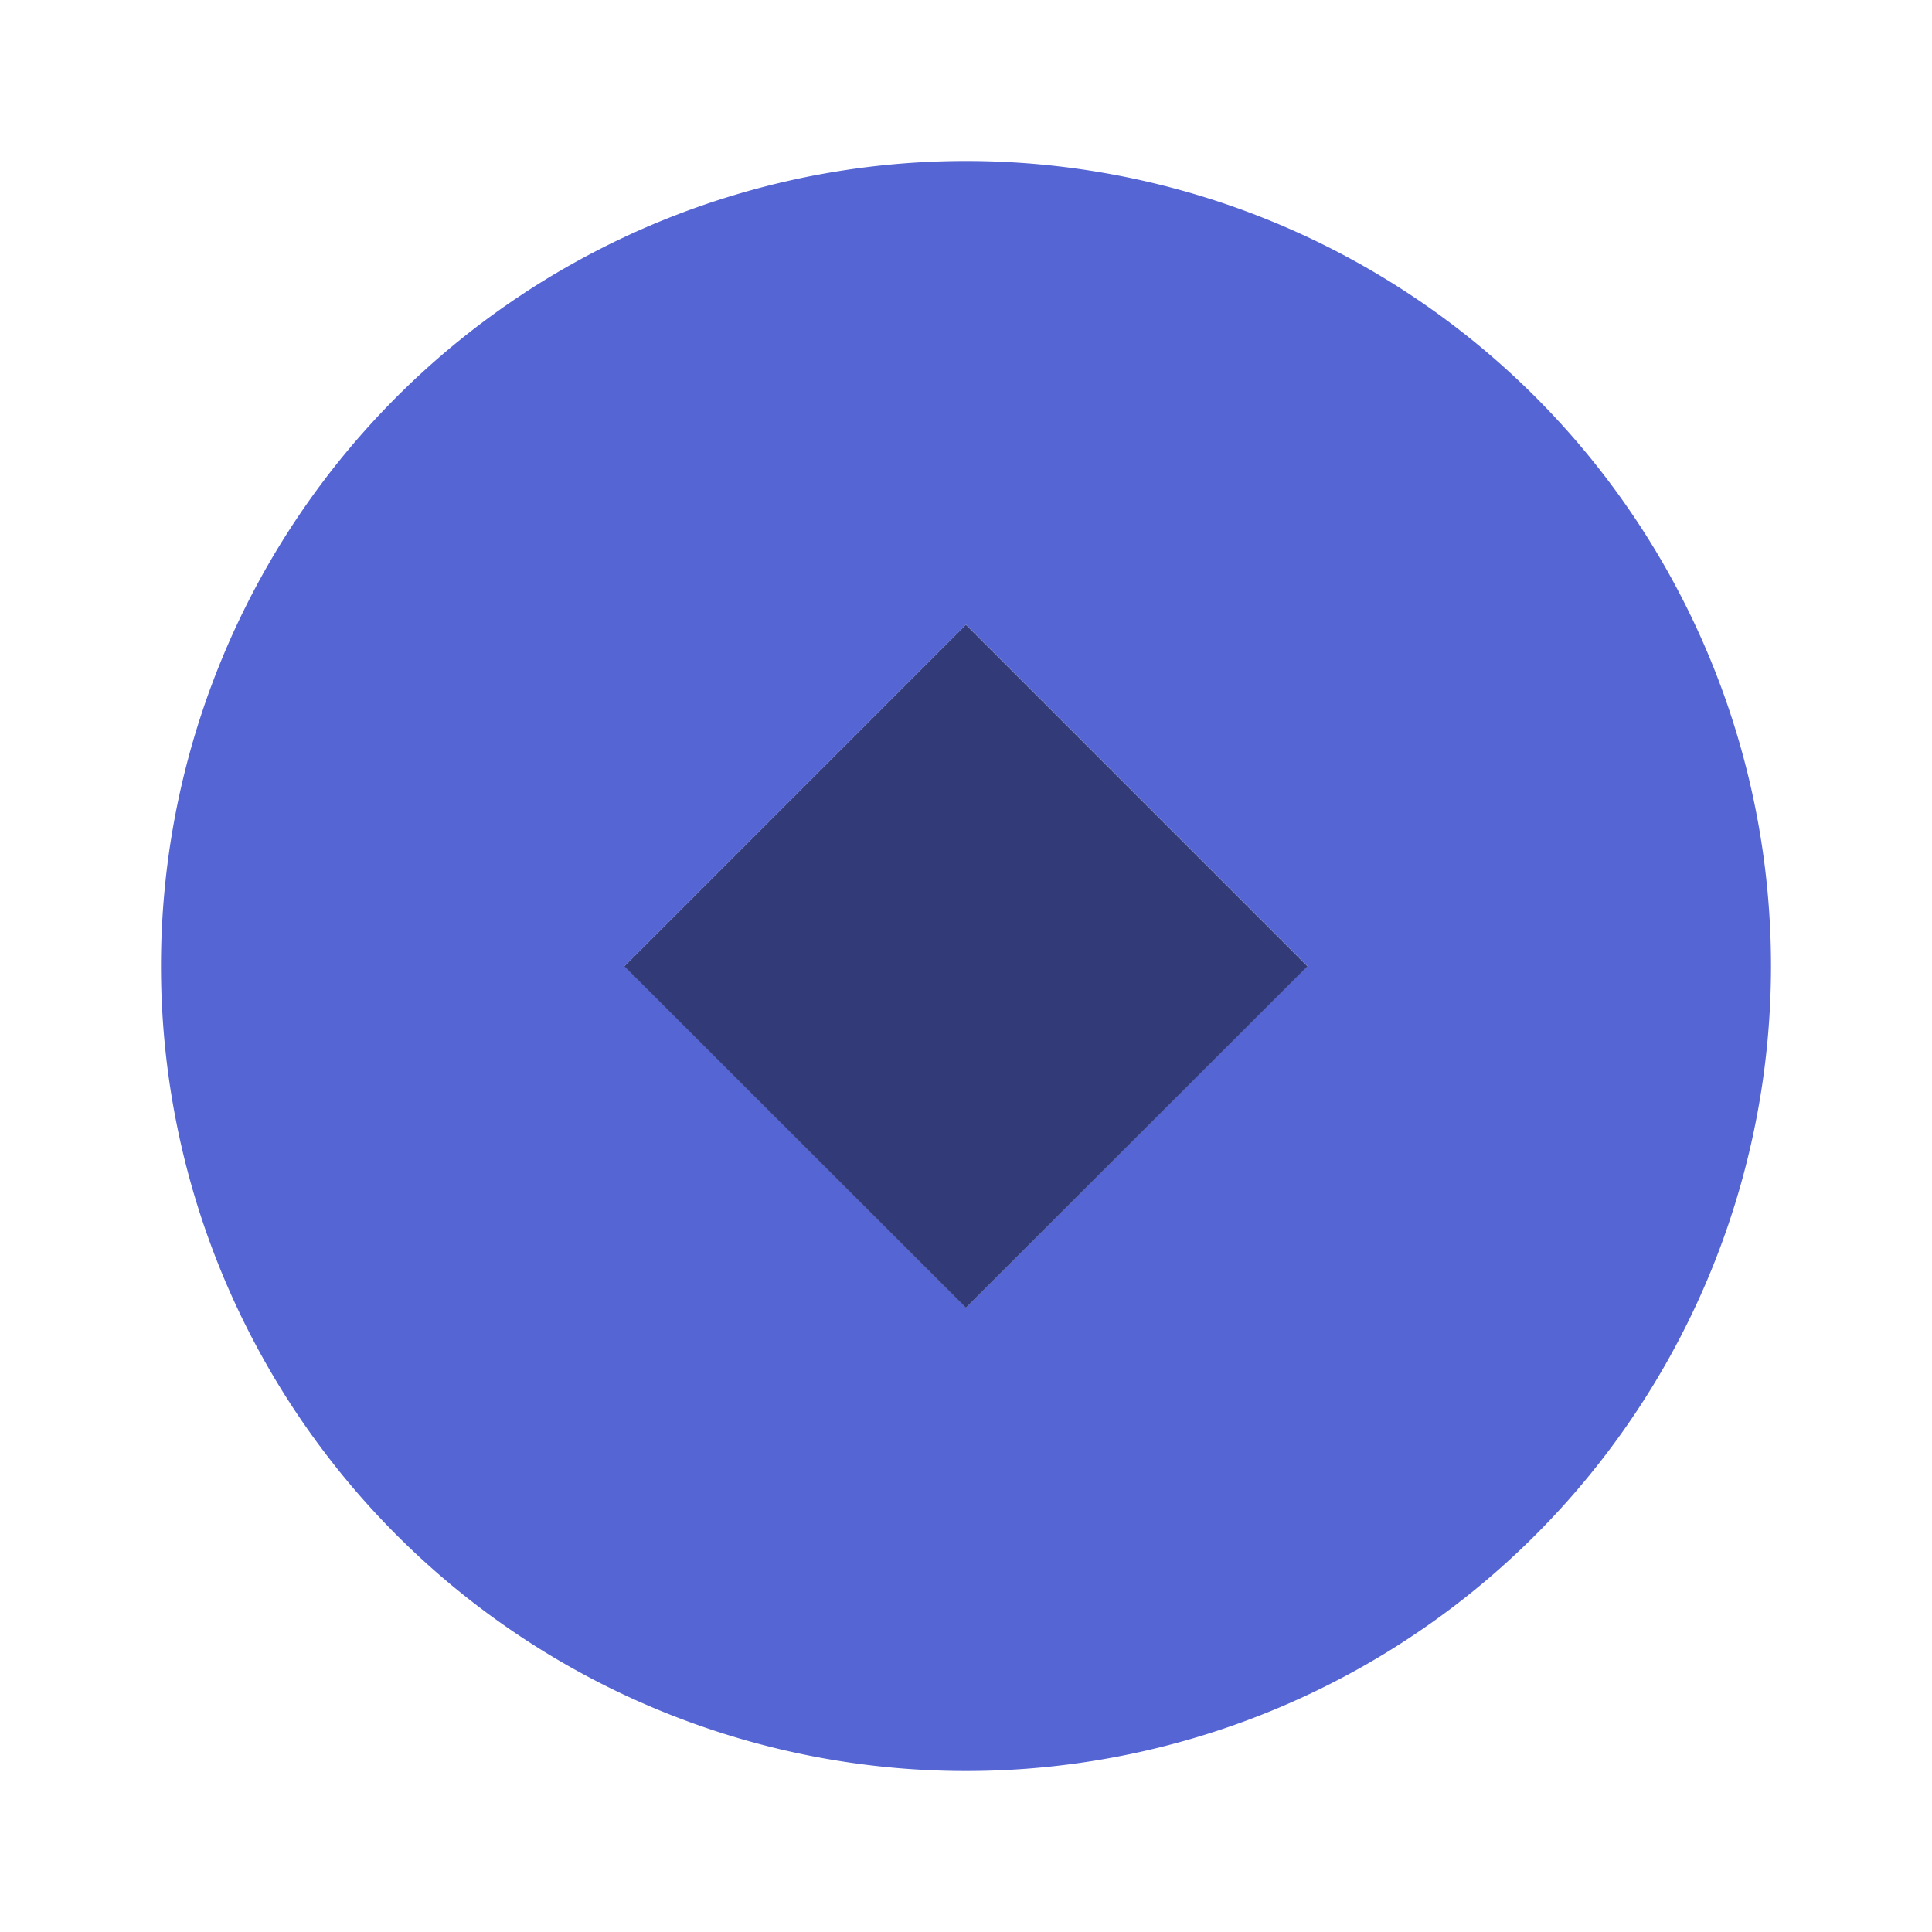
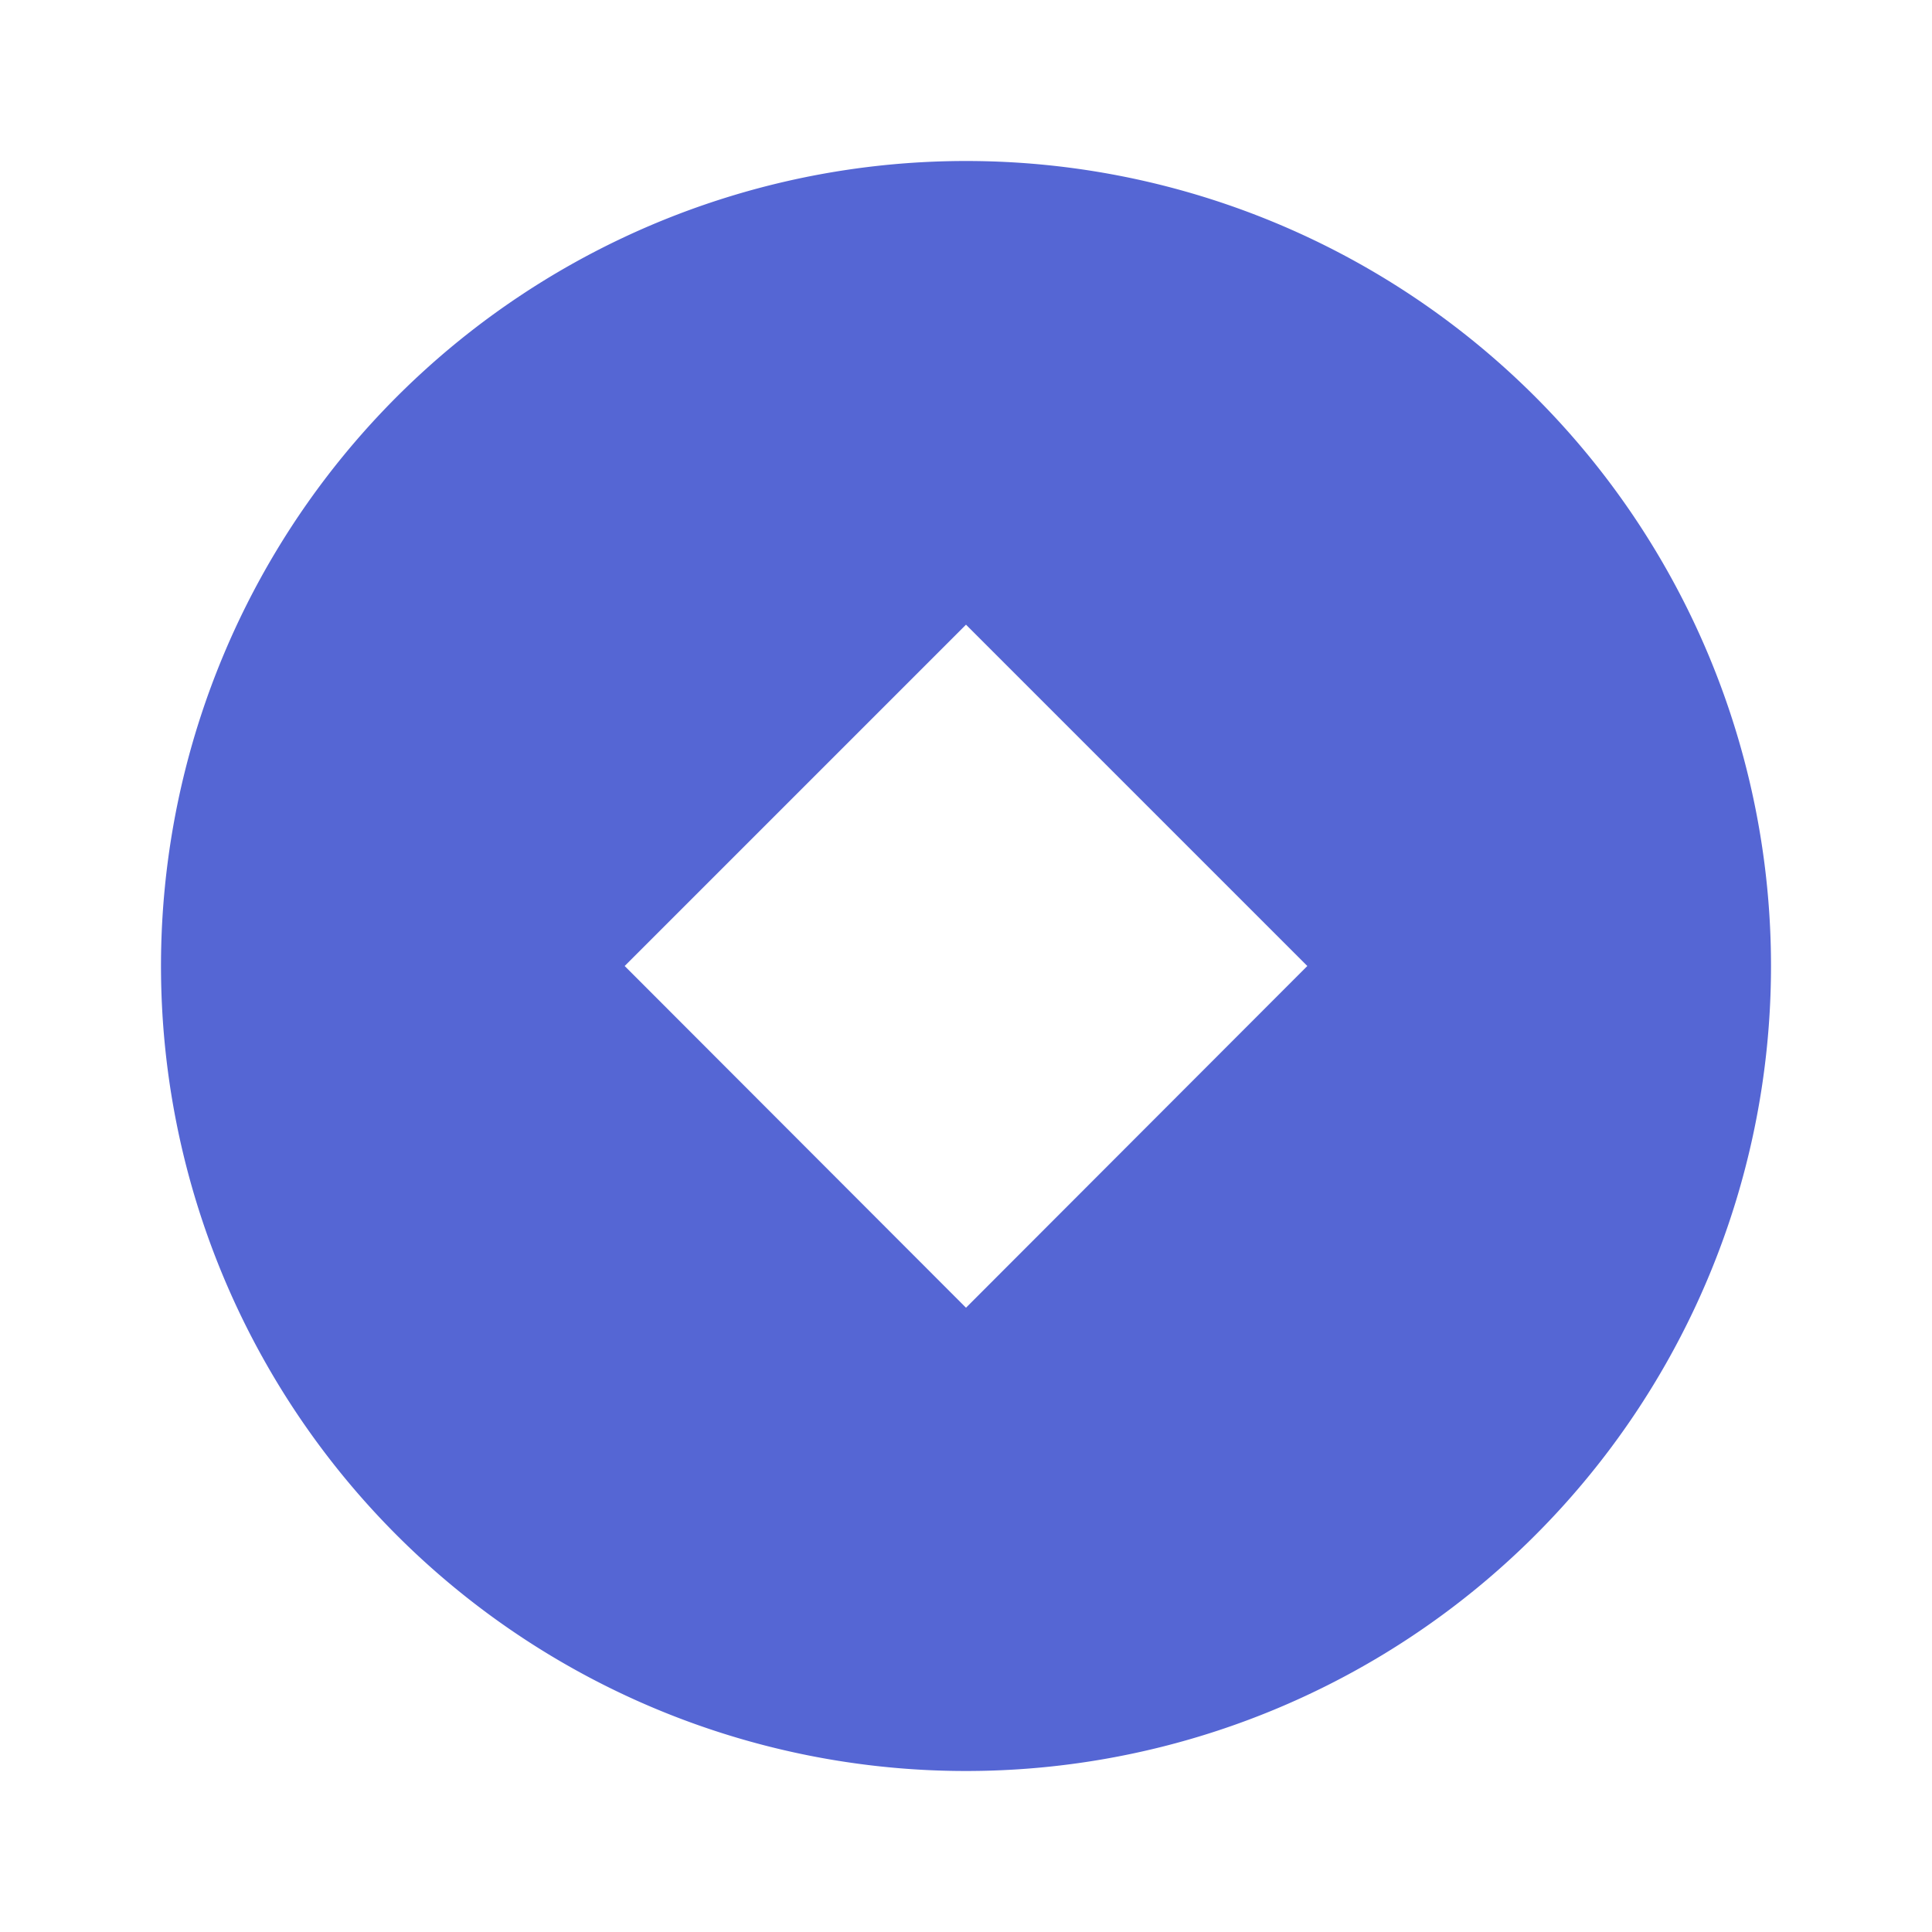
<svg xmlns="http://www.w3.org/2000/svg" viewBox="0 0 48 48">
  <defs>
    <style>.cls-1{fill:none;}.cls-2{fill:#5566d4;}.cls-3{fill:#323a77;}</style>
  </defs>
  <g id="Layer_2" data-name="Layer 2">
    <g id="Group_25" data-name="Group 25">
-       <path class="cls-1" d="M0,0V48H48V0ZM24,44A20,20,0,1,1,44,24,20,20,0,0,1,24,44Z" />
      <path class="cls-2" d="M24,4A20,20,0,1,0,44,24,20,20,0,0,0,24,4Zm0,28.49L15.52,24,24,15.52,32.48,24Z" />
-       <rect class="cls-3" x="18" y="18.01" width="12" height="12" transform="translate(-9.95 24) rotate(-45)" />
    </g>
  </g>
</svg>